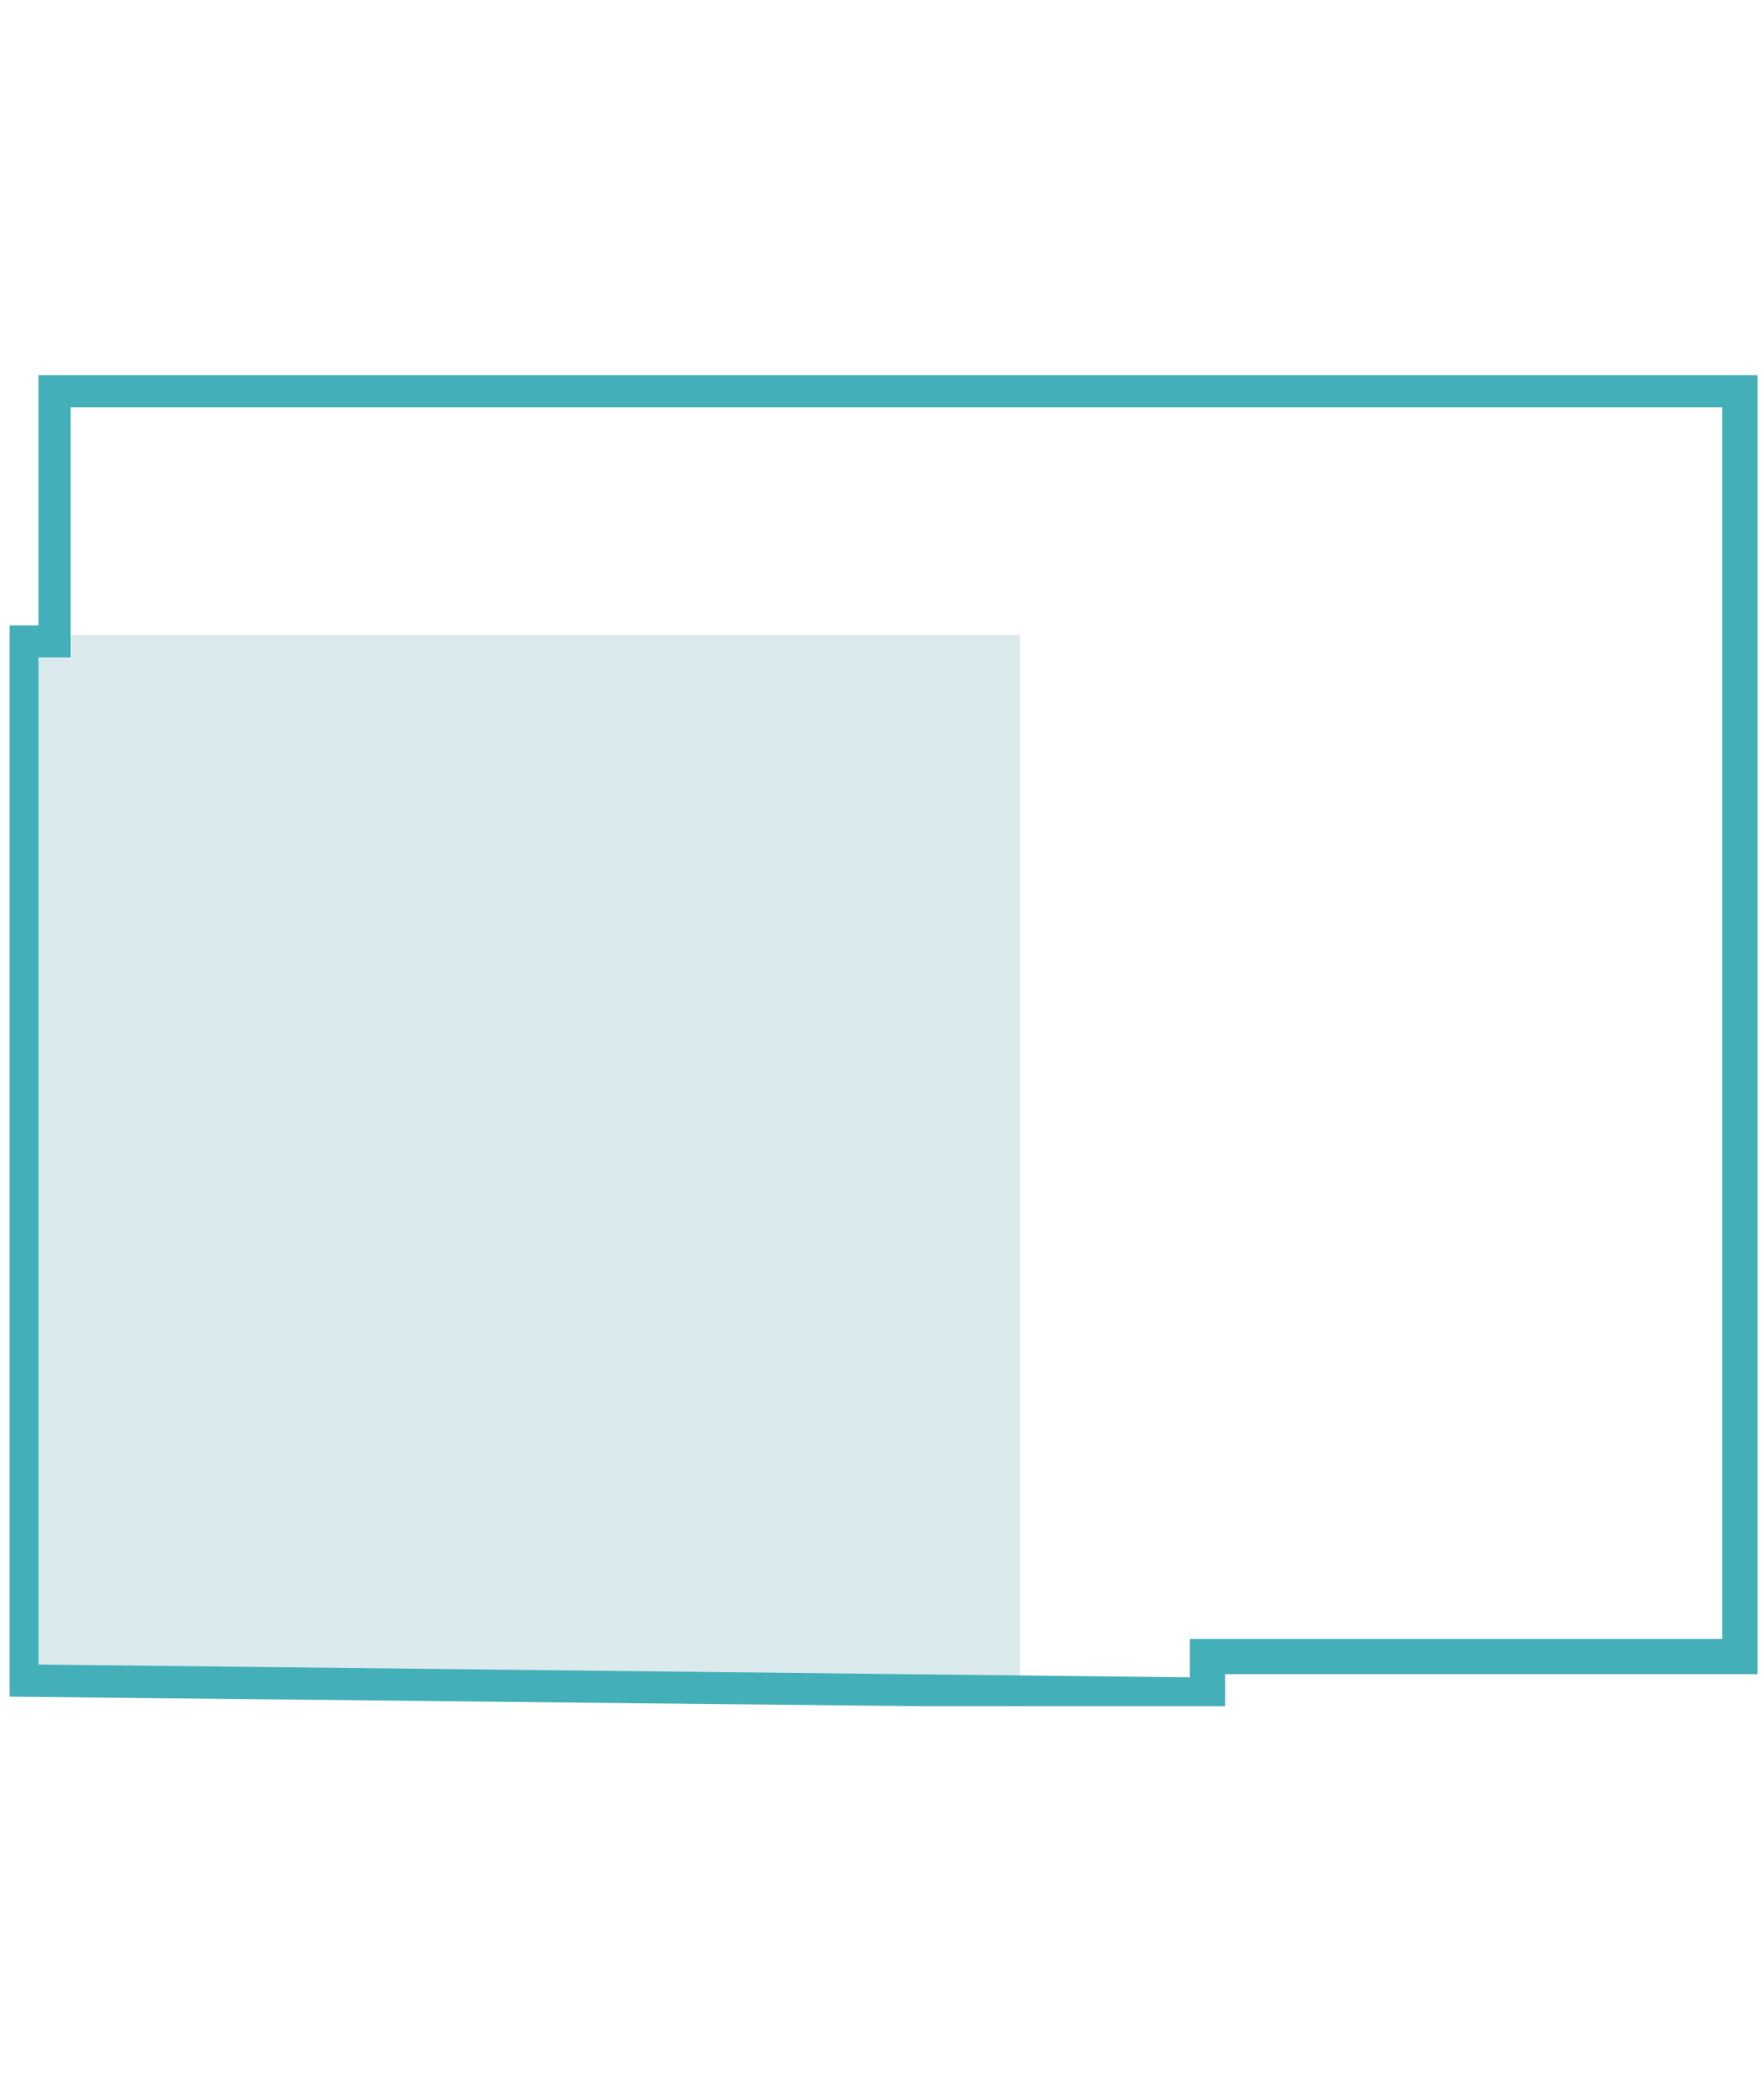
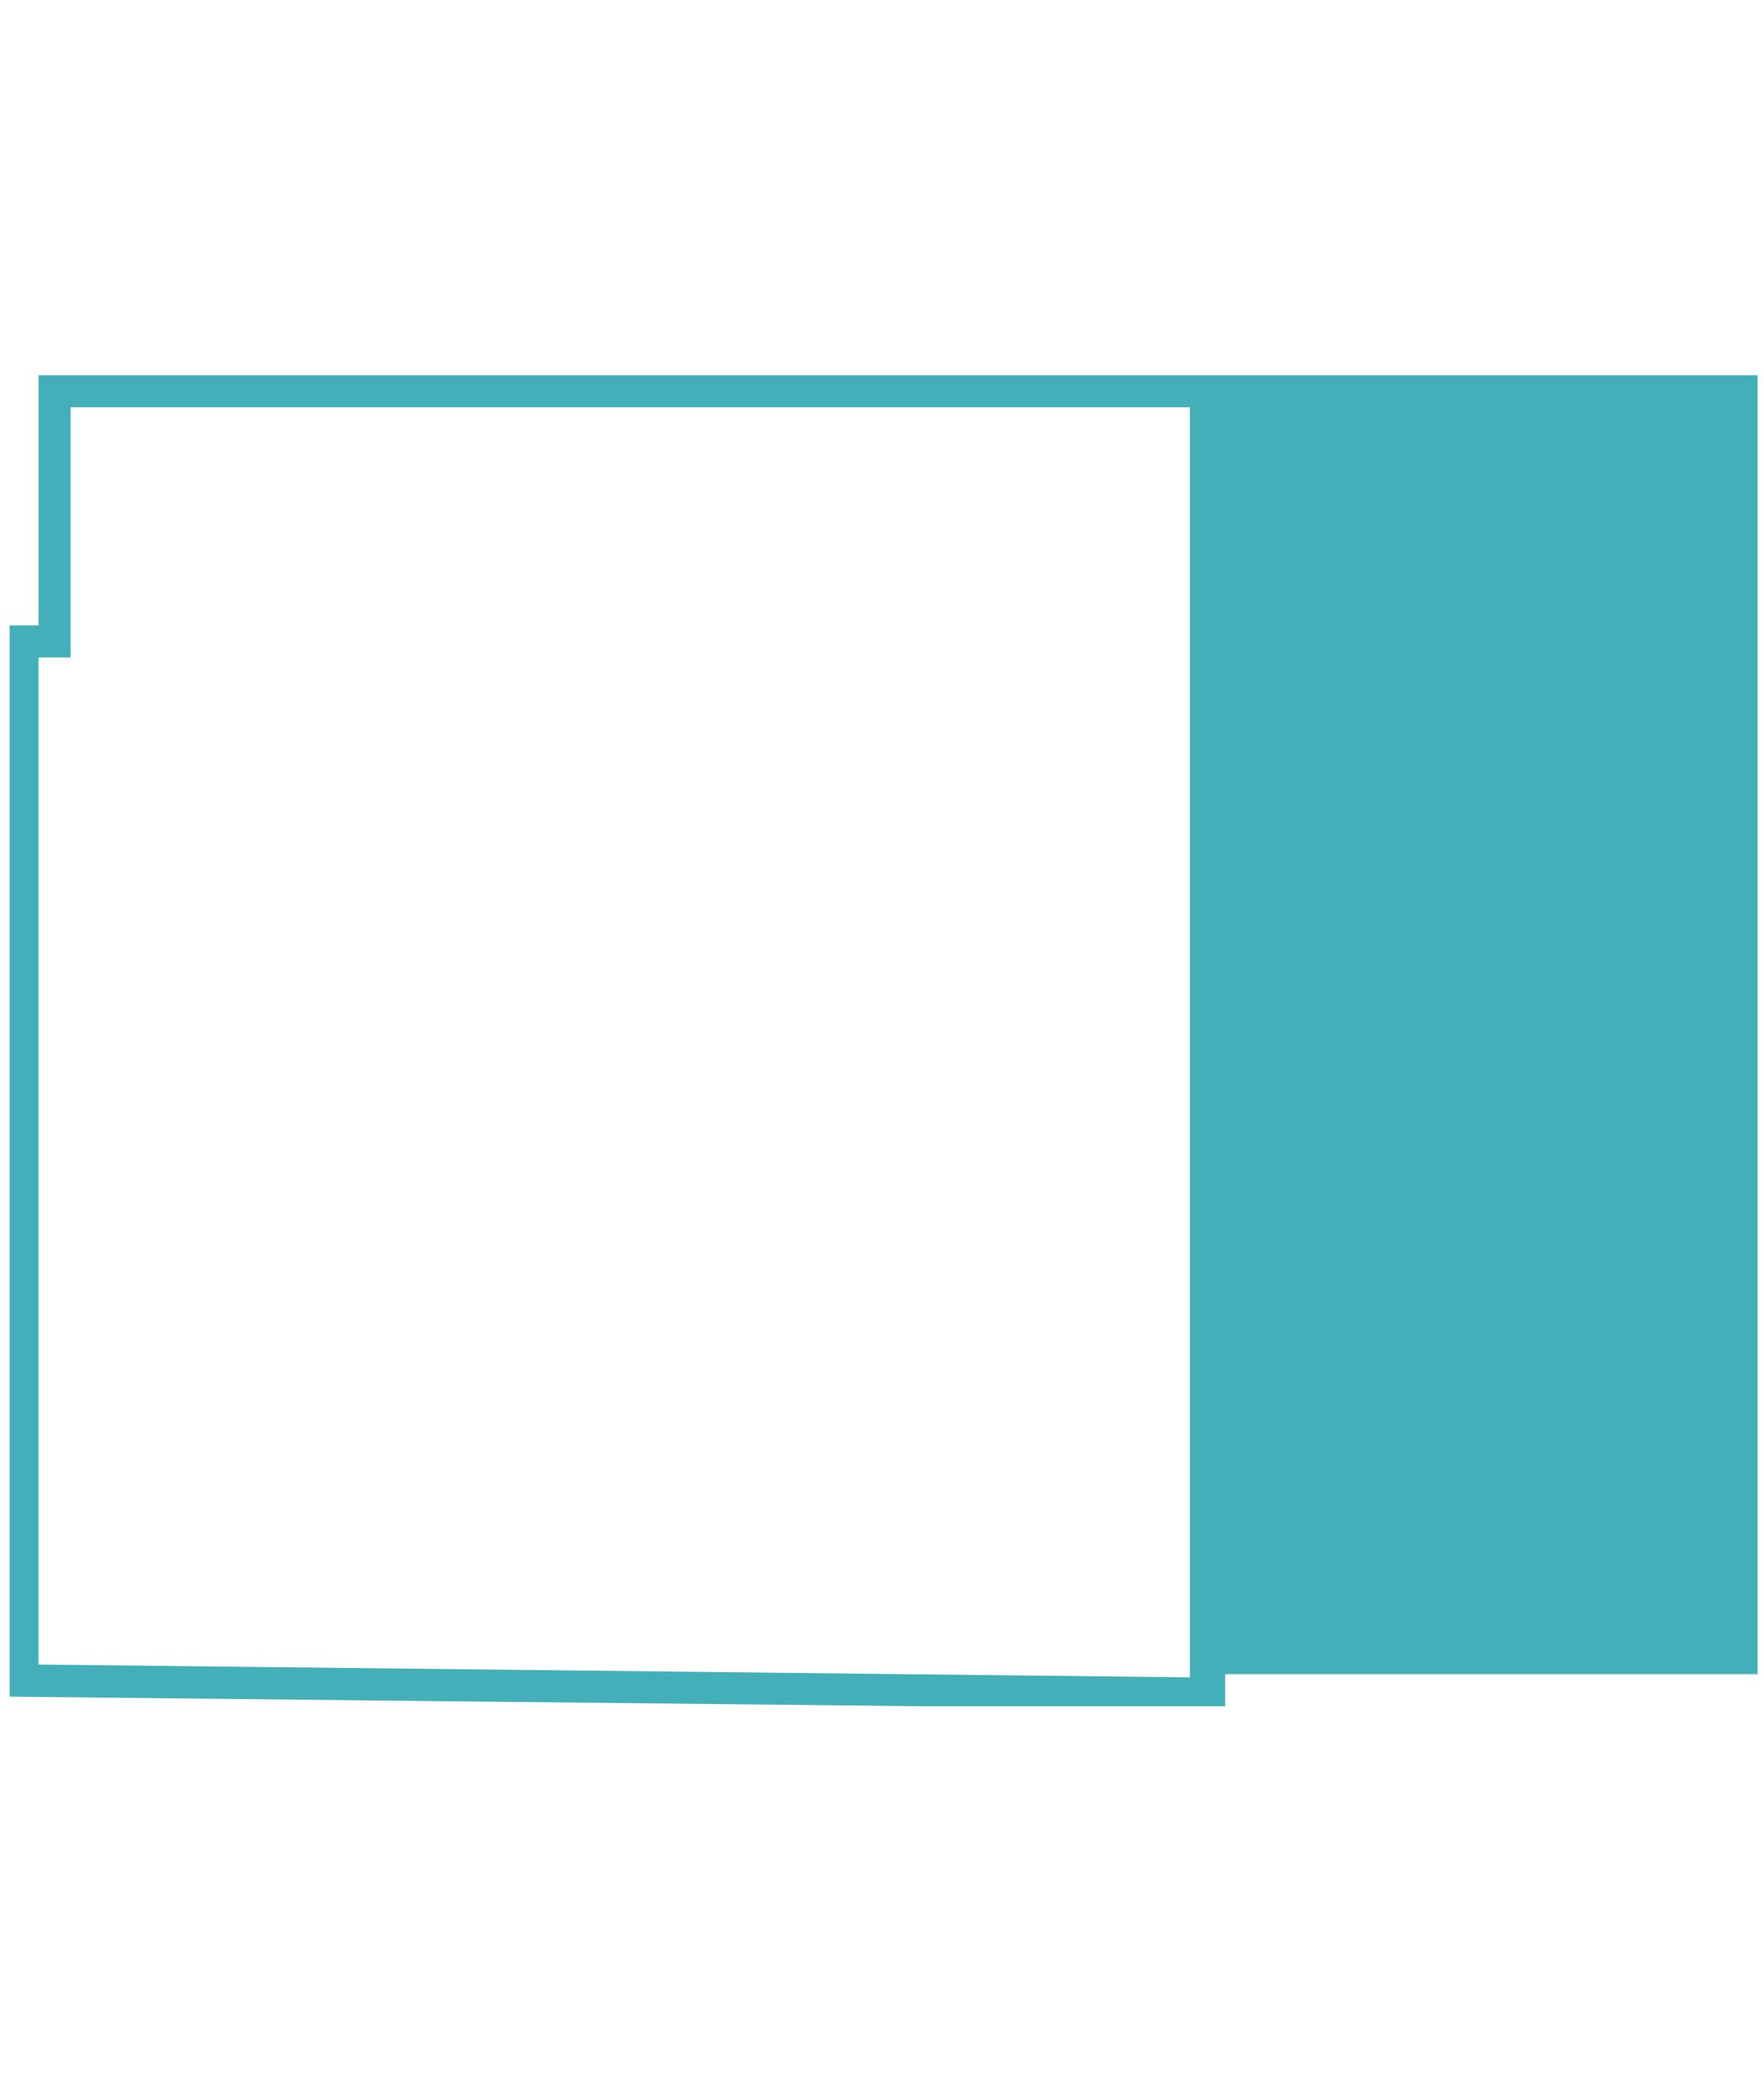
<svg xmlns="http://www.w3.org/2000/svg" id="Layer_1" version="1.1" viewBox="0 0 55 65">
  <defs>
    <style>
      .st0 {
        fill: none;
      }

      .st1 {
        fill: #dbeaed;
      }

      .st2 {
        fill: #43afb9;
      }

      .st3 {
        clip-path: url(#clippath);
      }
    </style>
    <clipPath id="clippath">
      <rect class="st0" x=".3" y="11.7" width="54.5" height="41.5" />
    </clipPath>
  </defs>
-   <polygon class="st1" points=".3 19.8 .3 52.8 31.8 53.2 31.8 19.8 .3 19.8" />
  <g class="st3">
-     <path class="st2" d="M38.2,53.3L.2,52.9V19.5h1v-7.8h53.6v40.5h-16.6v1.2ZM1.2,51.9l35.9.4v-1.2h16.6V12.7H2.2v7.8h-1v31.4Z" />
+     <path class="st2" d="M38.2,53.3L.2,52.9V19.5h1v-7.8h53.6v40.5h-16.6v1.2ZM1.2,51.9l35.9.4v-1.2V12.7H2.2v7.8h-1v31.4Z" />
  </g>
</svg>